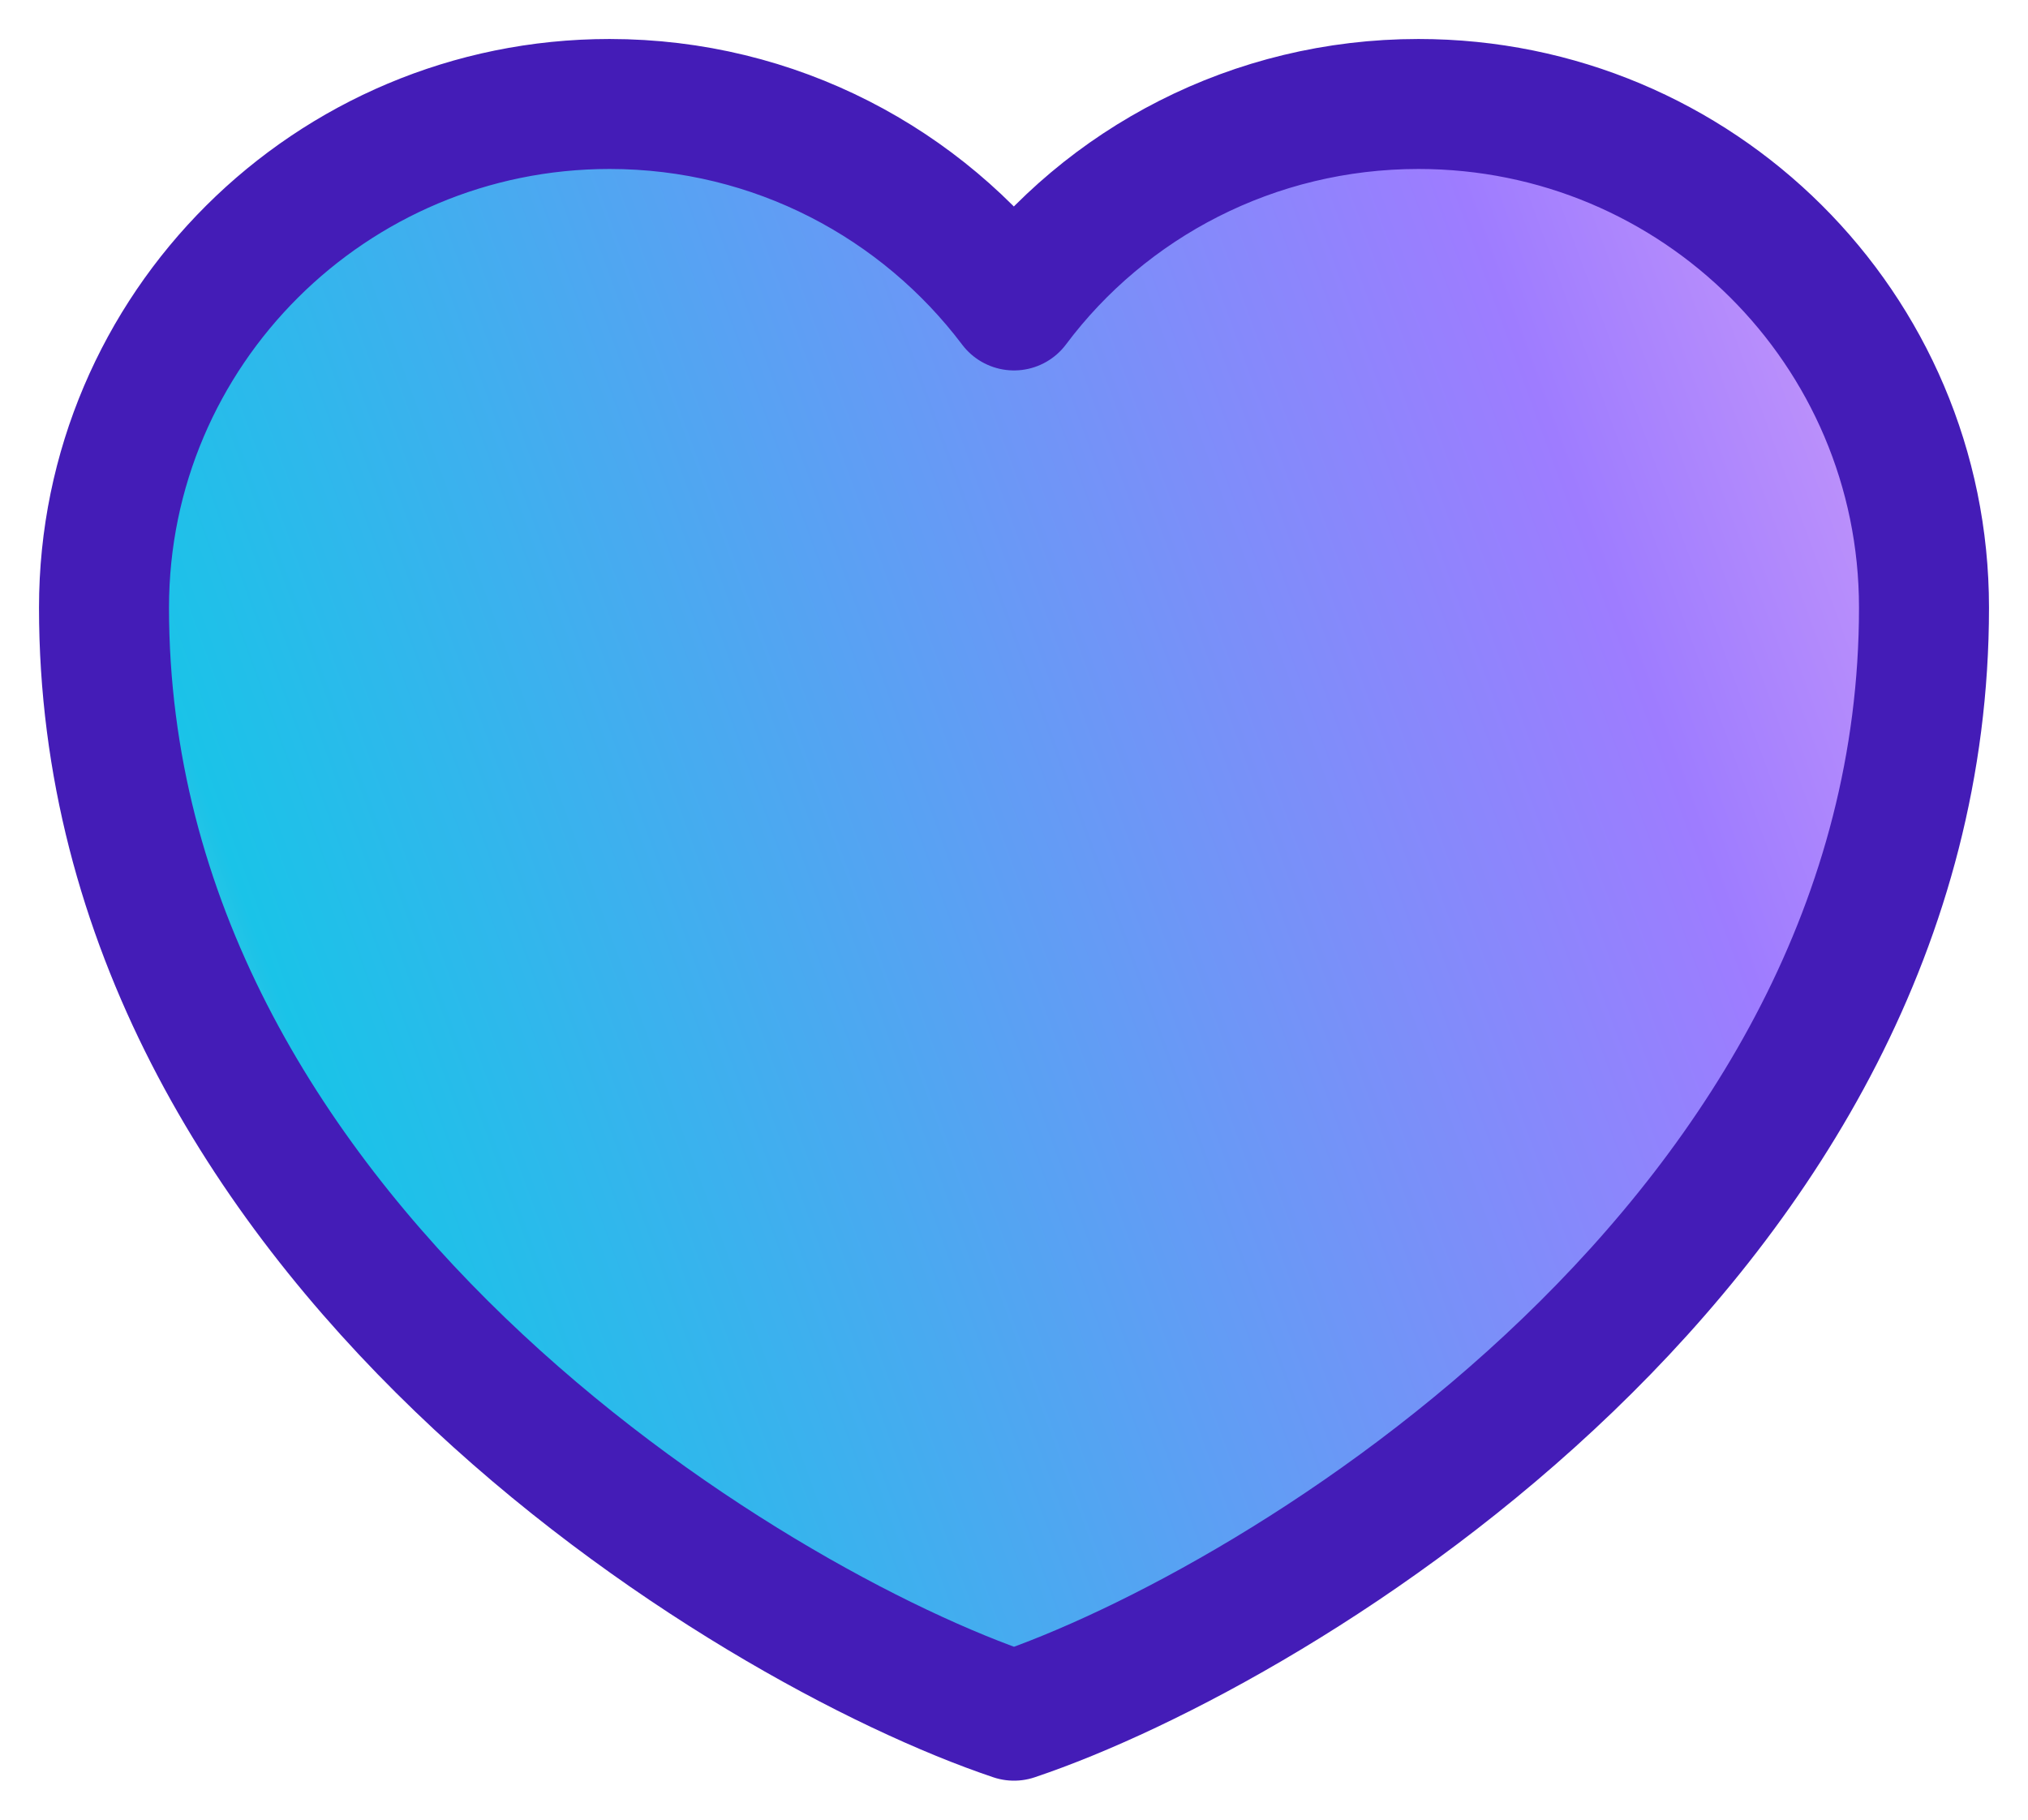
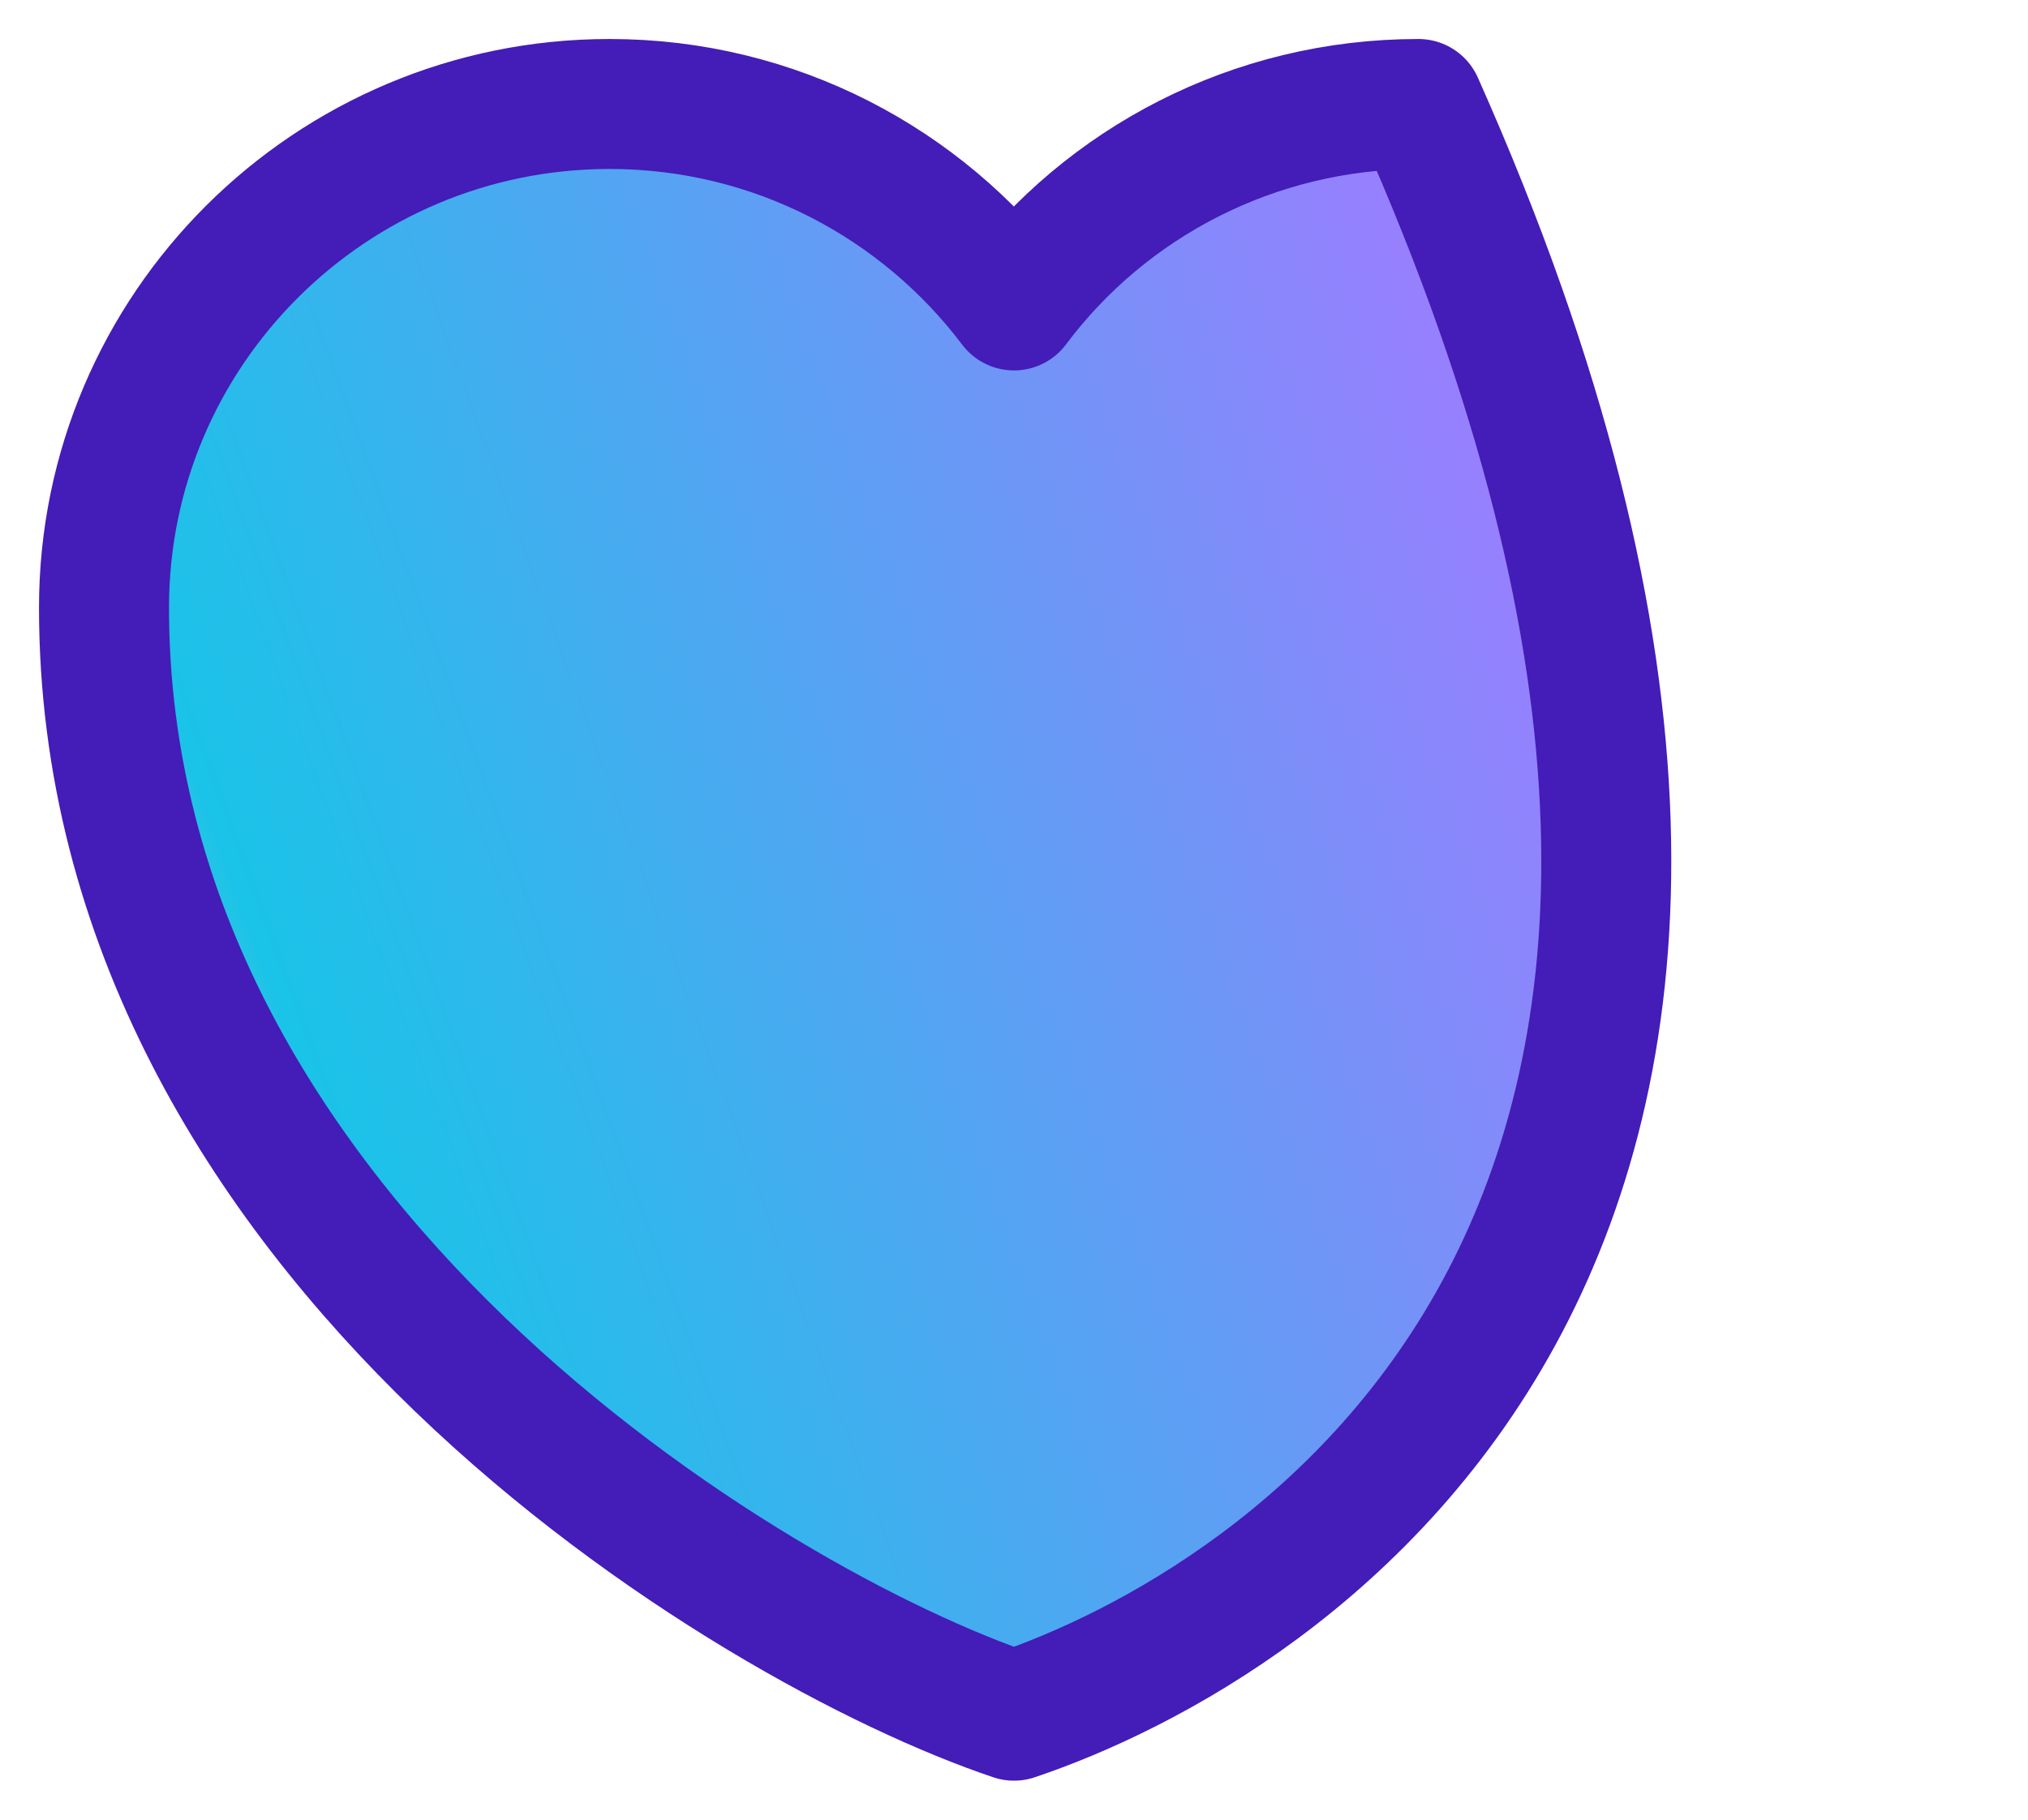
<svg xmlns="http://www.w3.org/2000/svg" width="39" height="35" viewBox="0 0 39 35" fill="none">
-   <path d="M19.5 33C14.425 31.295 2 23.797 2 11.688C2 6.34 6.356 2 11.722 2C14.911 2 17.731 3.531 19.5 5.875C21.269 3.511 24.108 2 27.278 2C32.644 2 37 6.321 37 11.688C37 23.816 24.575 31.295 19.5 33Z" fill="url(#paint0_linear_24_1146)" stroke="#441CB7" stroke-width="2.5" stroke-linecap="round" stroke-linejoin="round" />
+   <path d="M19.5 33C14.425 31.295 2 23.797 2 11.688C2 6.34 6.356 2 11.722 2C14.911 2 17.731 3.531 19.5 5.875C21.269 3.511 24.108 2 27.278 2C37 23.816 24.575 31.295 19.5 33Z" fill="url(#paint0_linear_24_1146)" stroke="#441CB7" stroke-width="2.5" stroke-linecap="round" stroke-linejoin="round" />
  <defs>
    <linearGradient id="paint0_linear_24_1146" x1="37" y1="2" x2="-3.116" y2="16.69" gradientUnits="userSpaceOnUse">
      <stop stop-color="#D19FF8" />
      <stop offset="0.208" stop-color="#9E7CFF" />
      <stop offset="0.833" stop-color="#1AC3E8" />
      <stop offset="1" stop-color="#A9D2CB" />
    </linearGradient>
  </defs>
</svg>